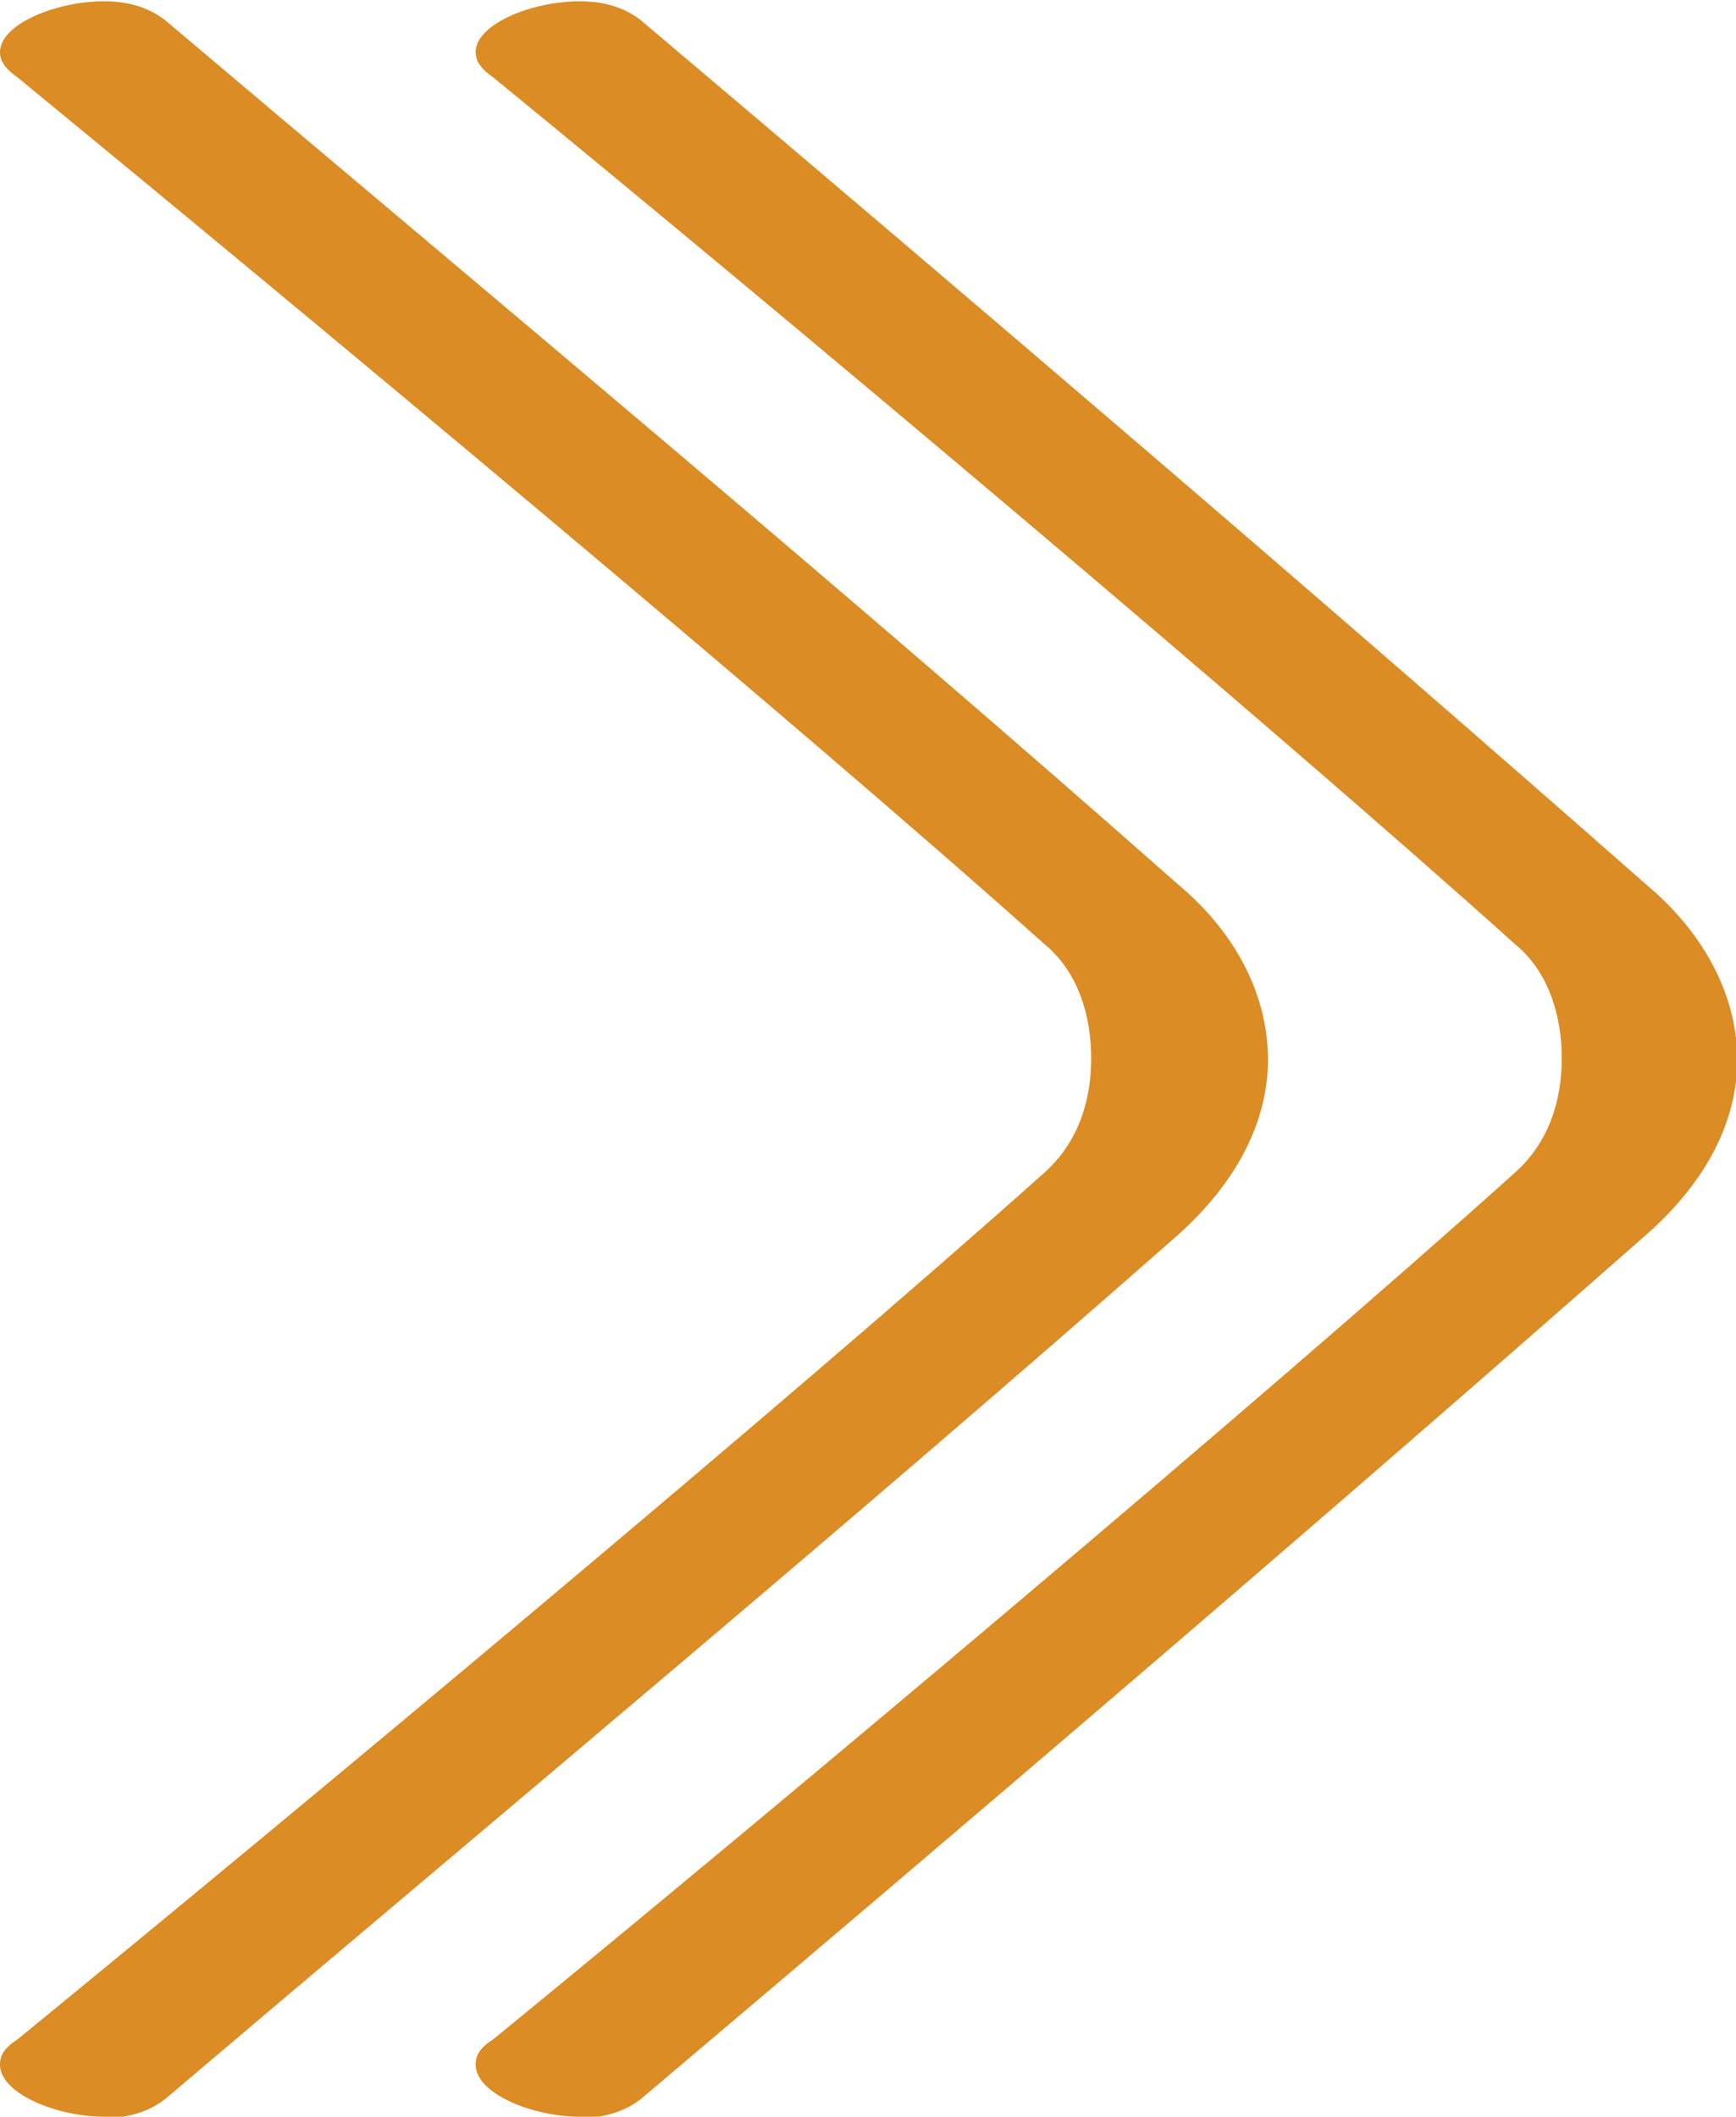
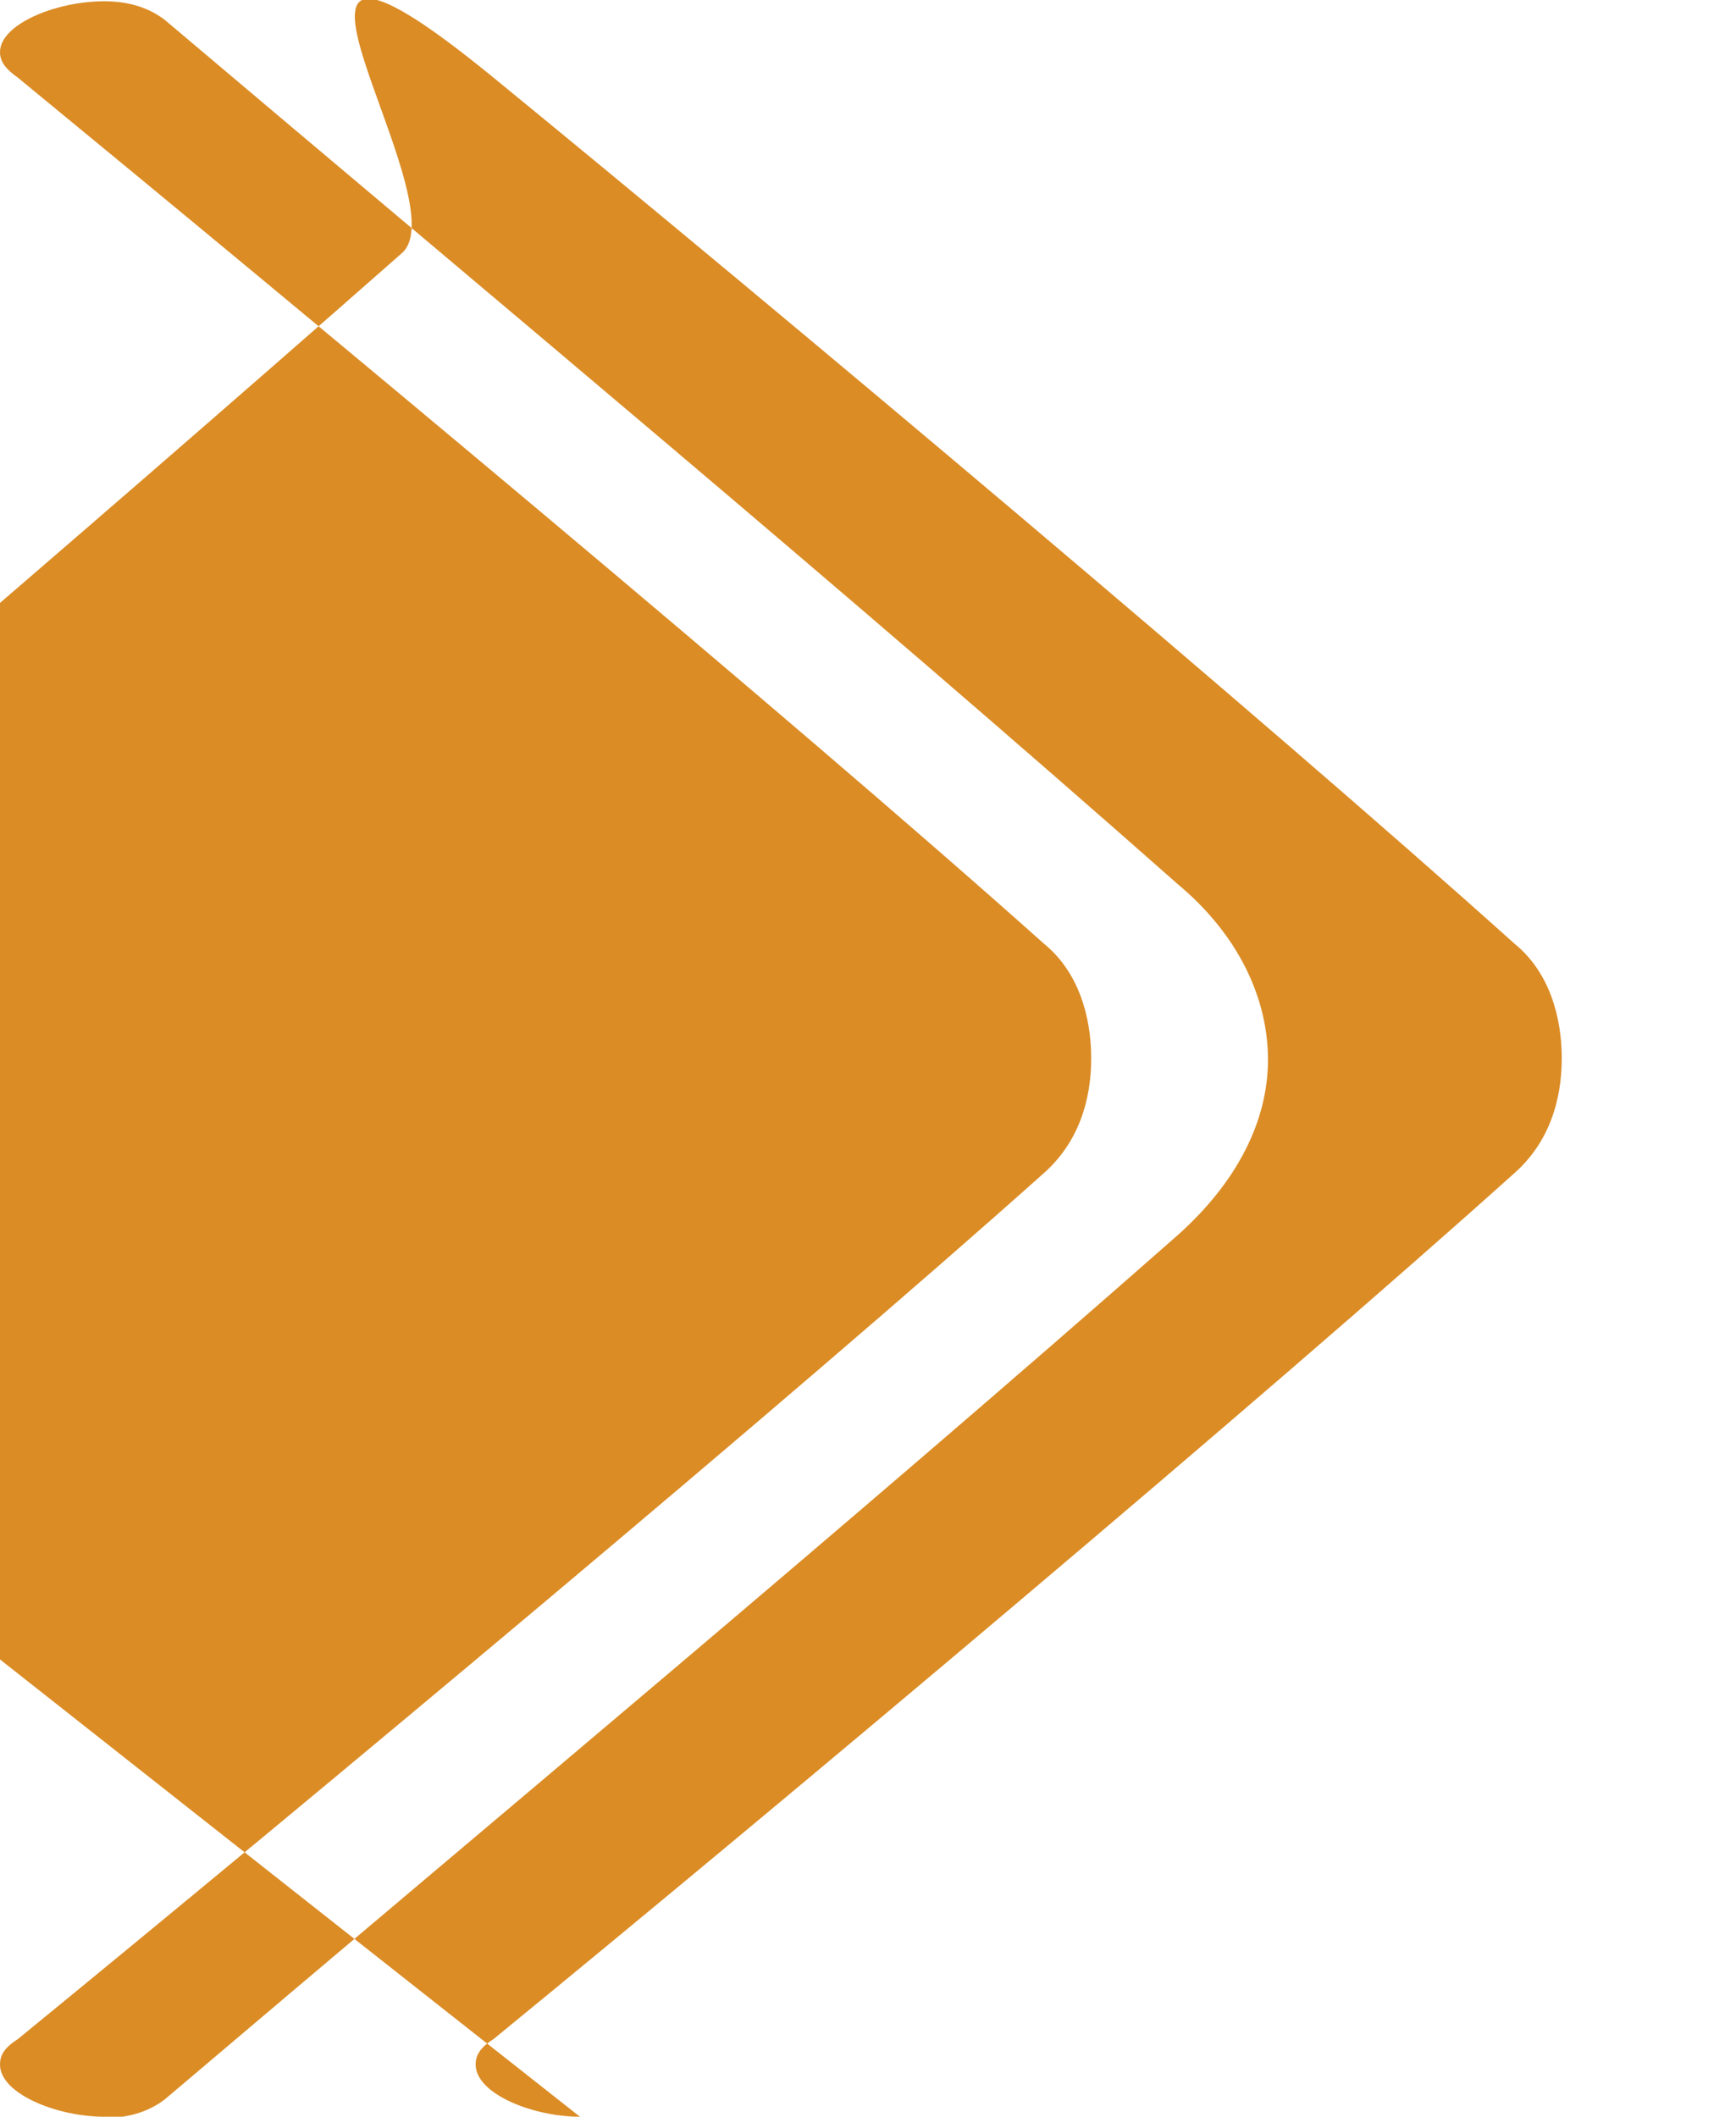
<svg xmlns="http://www.w3.org/2000/svg" id="Layer_2" data-name="Layer 2" viewBox="0 0 13.65 16.64">
  <defs>
    <style>
      .cls-1 {
        fill: #db8c25;
      }
    </style>
  </defs>
  <g id="_レイヤー_2" data-name="レイヤー 2">
-     <path class="cls-1" d="M.82,16.64c-.37,0-.82-.18-.82-.41,0-.07.03-.13.14-.2,2.25-1.84,6.09-5.04,8.07-6.81.27-.24.37-.57.37-.9s-.1-.68-.37-.9C6.23,5.65,2.38,2.45.14.61c-.1-.07-.14-.13-.14-.2,0-.22.44-.4.82-.4.17,0,.34.04.48.15,2.59,2.19,5.38,4.51,7.96,6.79.48.4.71.9.71,1.38s-.24.96-.71,1.38c-2.59,2.28-5.38,4.6-7.96,6.79-.14.11-.31.15-.48.15ZM4.56,16.64c-.37,0-.82-.18-.82-.41,0-.07.03-.13.14-.2,2.25-1.84,6.06-5.04,8.03-6.81.27-.24.37-.57.37-.9s-.1-.68-.37-.9C9.94,5.65,6.13,2.45,3.88.61c-.1-.07-.14-.13-.14-.2,0-.22.44-.4.82-.4.17,0,.34.04.48.15,2.59,2.19,5.31,4.51,7.9,6.79.48.4.72.9.72,1.38s-.24.96-.72,1.38c-2.59,2.28-5.31,4.6-7.9,6.79-.14.11-.31.15-.48.15Z" />
+     <path class="cls-1" d="M.82,16.64c-.37,0-.82-.18-.82-.41,0-.07.03-.13.14-.2,2.25-1.84,6.09-5.04,8.07-6.81.27-.24.37-.57.37-.9s-.1-.68-.37-.9C6.23,5.65,2.38,2.45.14.61c-.1-.07-.14-.13-.14-.2,0-.22.44-.4.82-.4.17,0,.34.04.48.15,2.59,2.19,5.38,4.51,7.96,6.79.48.4.71.9.71,1.38s-.24.96-.71,1.38c-2.59,2.28-5.38,4.6-7.96,6.79-.14.11-.31.15-.48.15ZM4.56,16.64c-.37,0-.82-.18-.82-.41,0-.07.03-.13.14-.2,2.25-1.84,6.06-5.04,8.03-6.81.27-.24.37-.57.37-.9s-.1-.68-.37-.9C9.94,5.65,6.13,2.45,3.88.61s-.24.96-.72,1.38c-2.59,2.28-5.31,4.6-7.9,6.79-.14.11-.31.15-.48.15Z" />
  </g>
</svg>